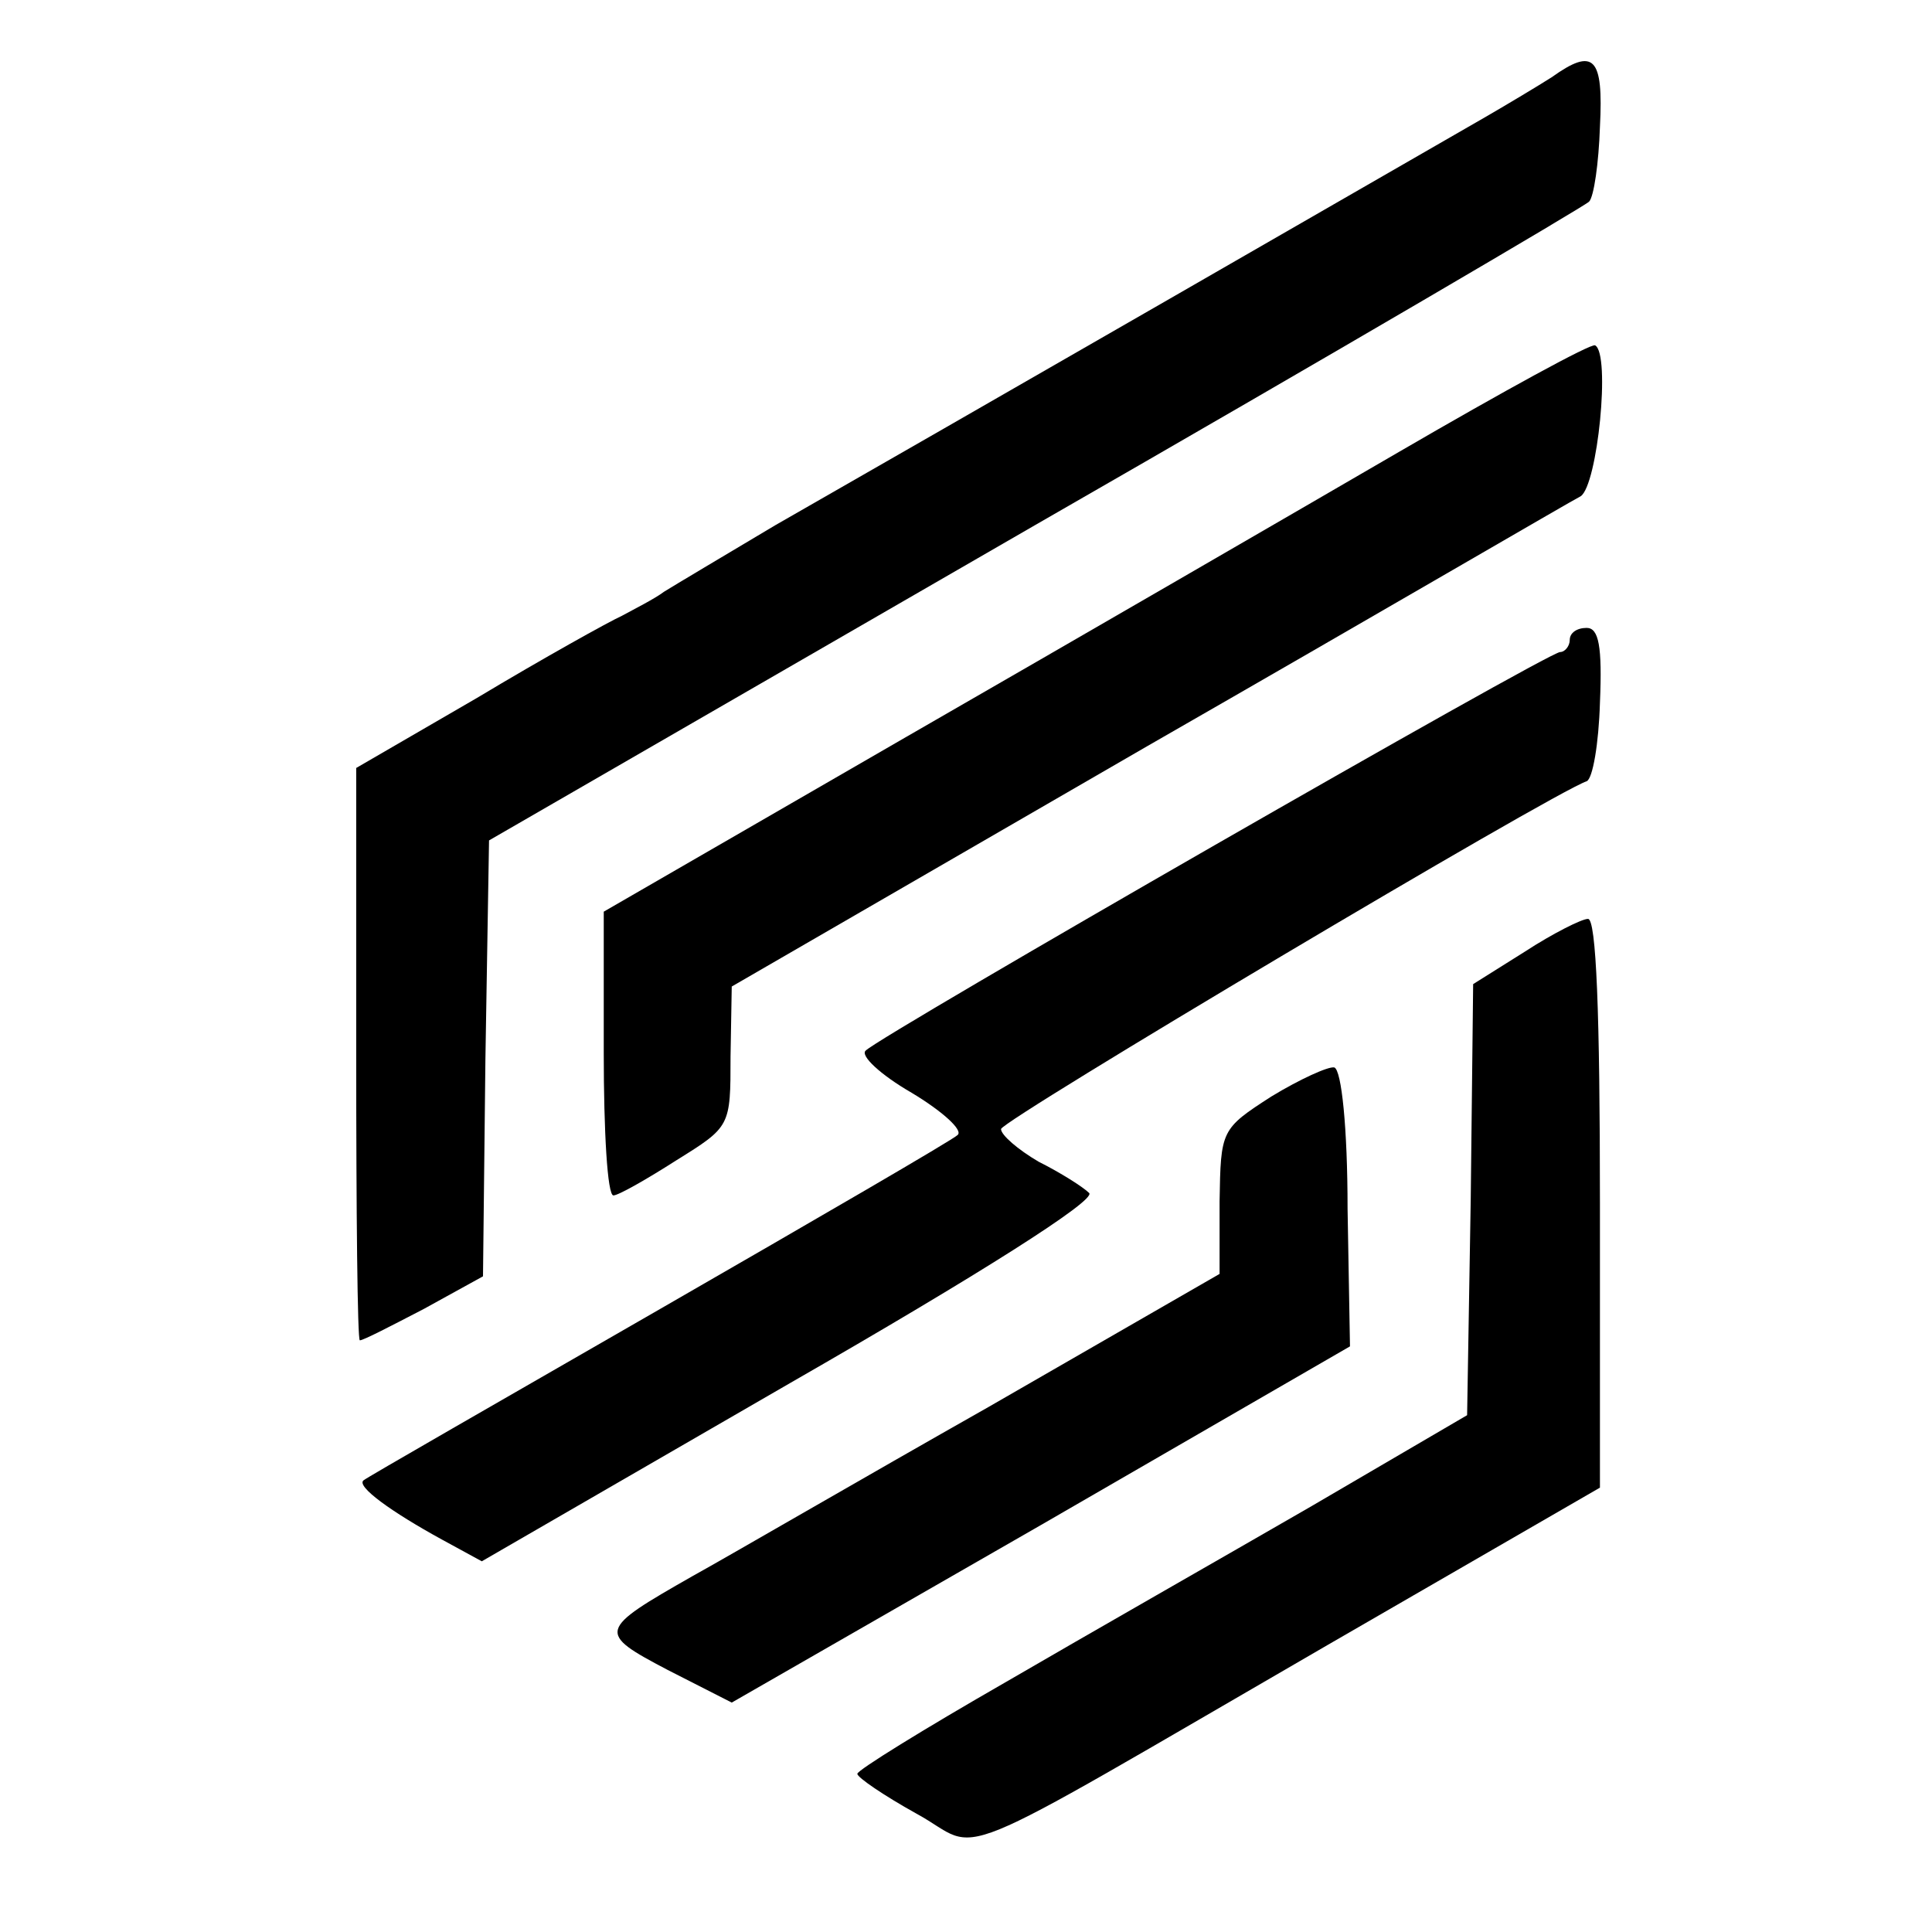
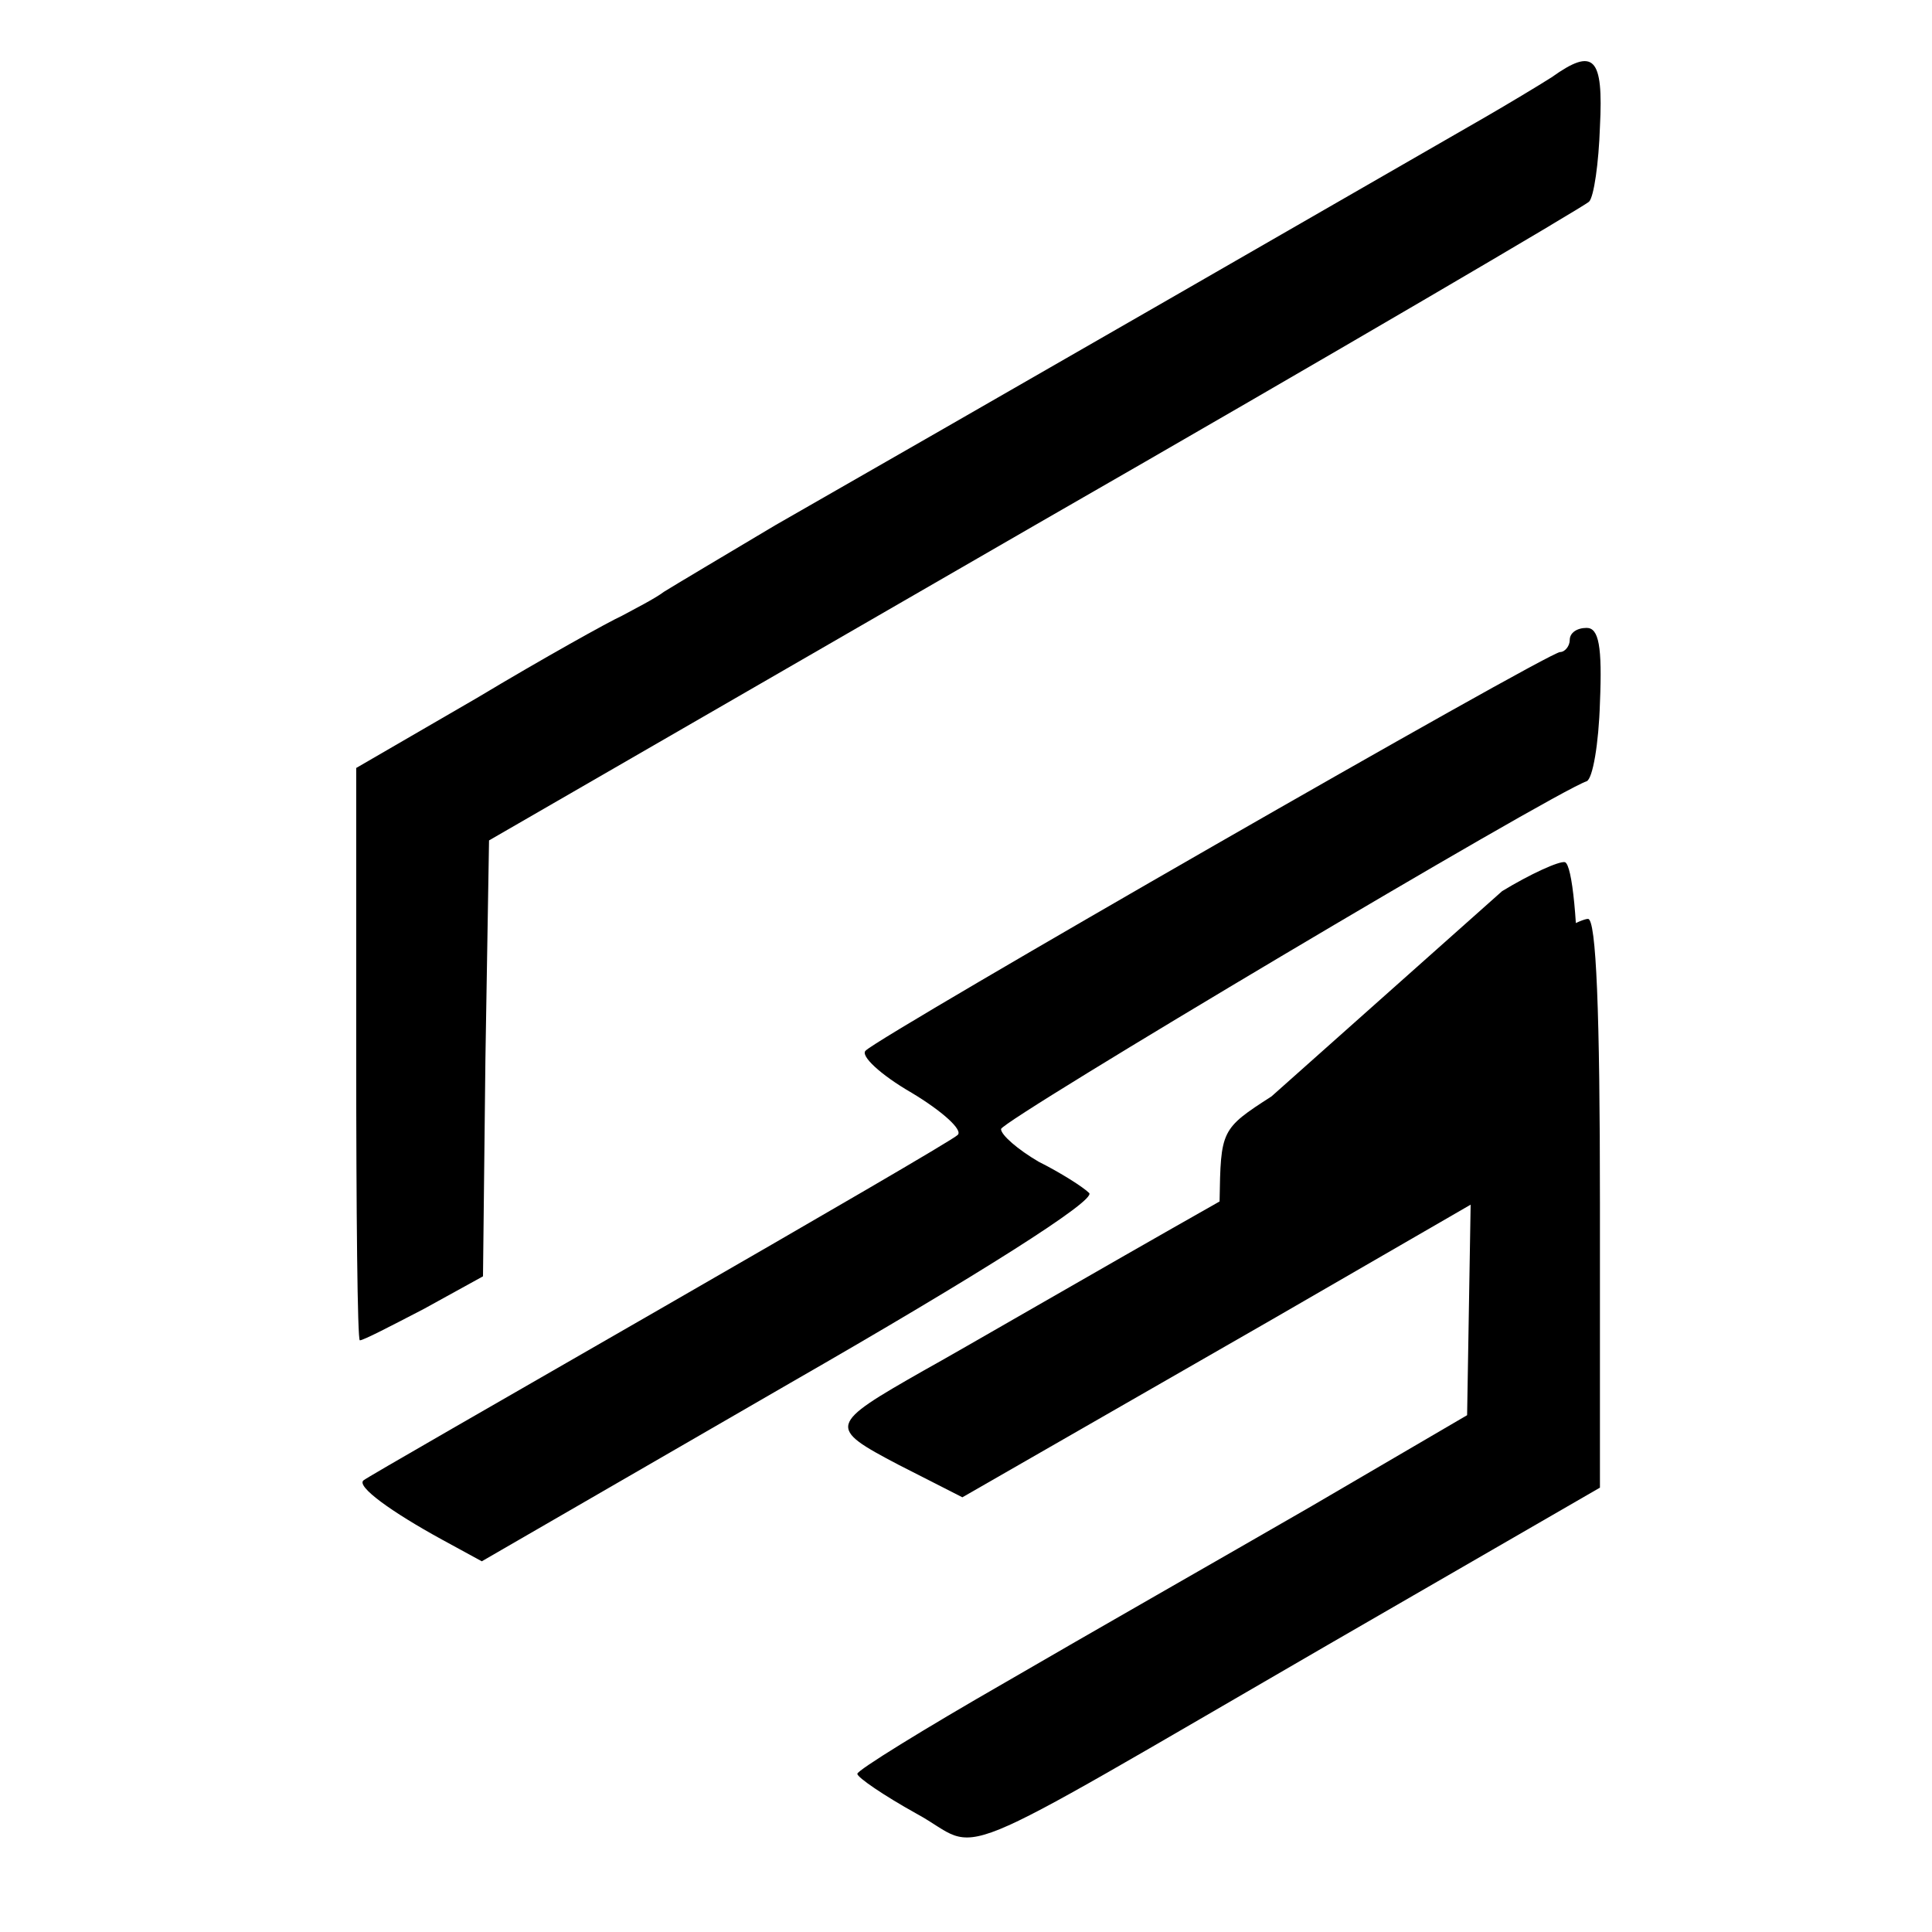
<svg xmlns="http://www.w3.org/2000/svg" version="1.0" width="160pt" height="160pt" viewBox="0 0 160 160" preserveAspectRatio="xMidYMid meet">
  <g transform="translate(0,160) scale(0.1,-0.1)" fill="#000000" stroke="none">
    <path d="M1285 1536 c-11 -7 -36 -22 -55 -33 -38 -22 -462 -266 -588 -338 -42 -25 -84 -50 -92 -55 -8 -6 -24 -14 -35 -20 -11 -5 -65 -35 -120 -68 l-100 -58 0 -237 c0 -130 1 -237 3 -237 3 0 26 12 53 26 l49 27 2 180 3 181 452 261 c249 143 455 264 459 268 4 4 8 32 9 62 3 58 -5 66 -40 41z" />
-     <path d="M1159 1226 c-86 -50 -269 -156 -408 -236 l-251 -145 0 -117 c0 -65 3 -118 8 -118 4 0 27 13 52 29 45 28 45 28 45 86 l1 58 344 199 c190 109 351 203 359 207 14 9 25 118 12 125 -3 2 -76 -38 -162 -88z" />
    <path d="M1300 1070 c0 -5 -4 -10 -8 -10 -10 0 -562 -317 -575 -330 -5 -4 12 -20 38 -35 25 -15 43 -31 38 -35 -4 -4 -116 -69 -248 -145 -132 -76 -242 -139 -244 -141 -6 -5 23 -26 65 -49 l33 -18 256 148 c155 89 253 151 247 157 -5 5 -24 17 -42 26 -17 10 -31 22 -31 27 2 8 456 278 485 288 5 2 10 31 11 65 2 47 -1 62 -11 62 -8 0 -14 -4 -14 -10z" />
    <path d="M1263 812 l-43 -27 -2 -178 -3 -179 -130 -76 c-71 -41 -185 -106 -252 -145 -68 -39 -123 -73 -123 -76 0 -3 22 -18 49 -33 57 -31 13 -50 341 140 l225 130 0 236 c0 156 -3 236 -10 235 -5 0 -29 -12 -52 -27z" />
-     <path d="M1053 692 c-42 -27 -42 -28 -43 -87 l0 -60 -191 -110 c-106 -60 -216 -124 -245 -140 -79 -45 -80 -47 -21 -78 l53 -27 256 147 256 148 -2 114 c0 67 -5 115 -11 117 -5 1 -29 -10 -52 -24z" />
+     <path d="M1053 692 c-42 -27 -42 -28 -43 -87 c-106 -60 -216 -124 -245 -140 -79 -45 -80 -47 -21 -78 l53 -27 256 147 256 148 -2 114 c0 67 -5 115 -11 117 -5 1 -29 -10 -52 -24z" />
  </g>
</svg>